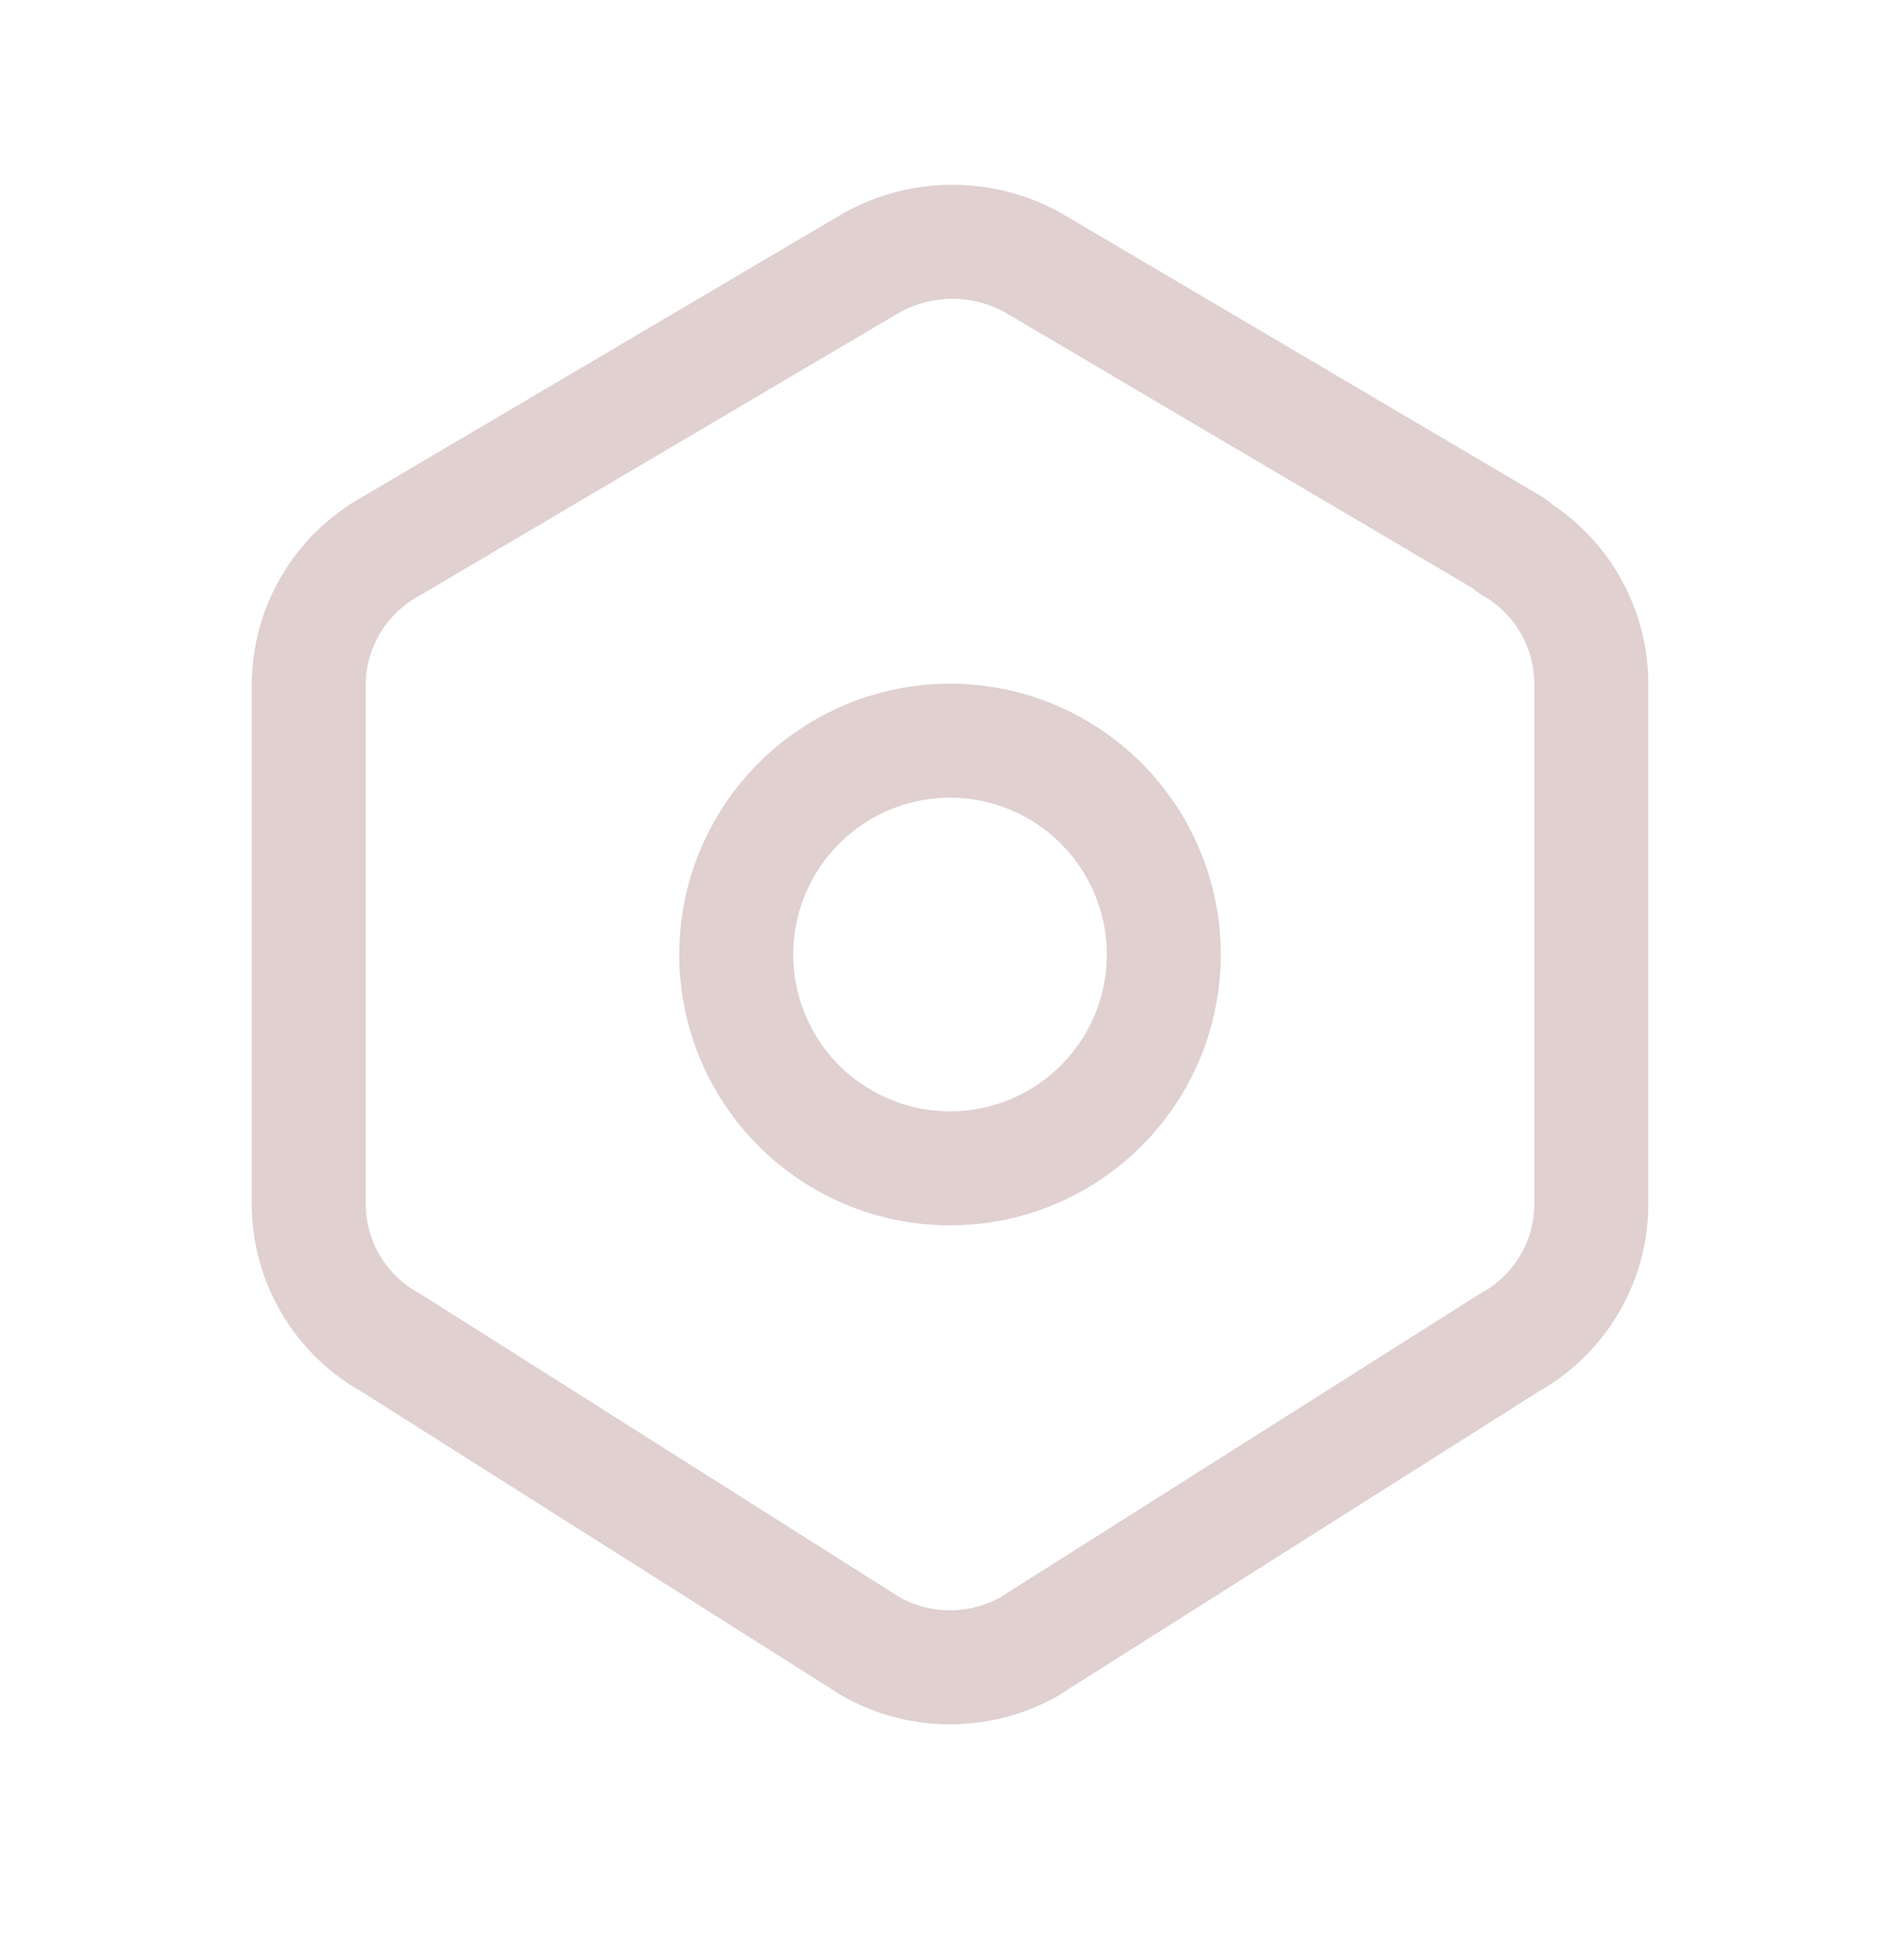
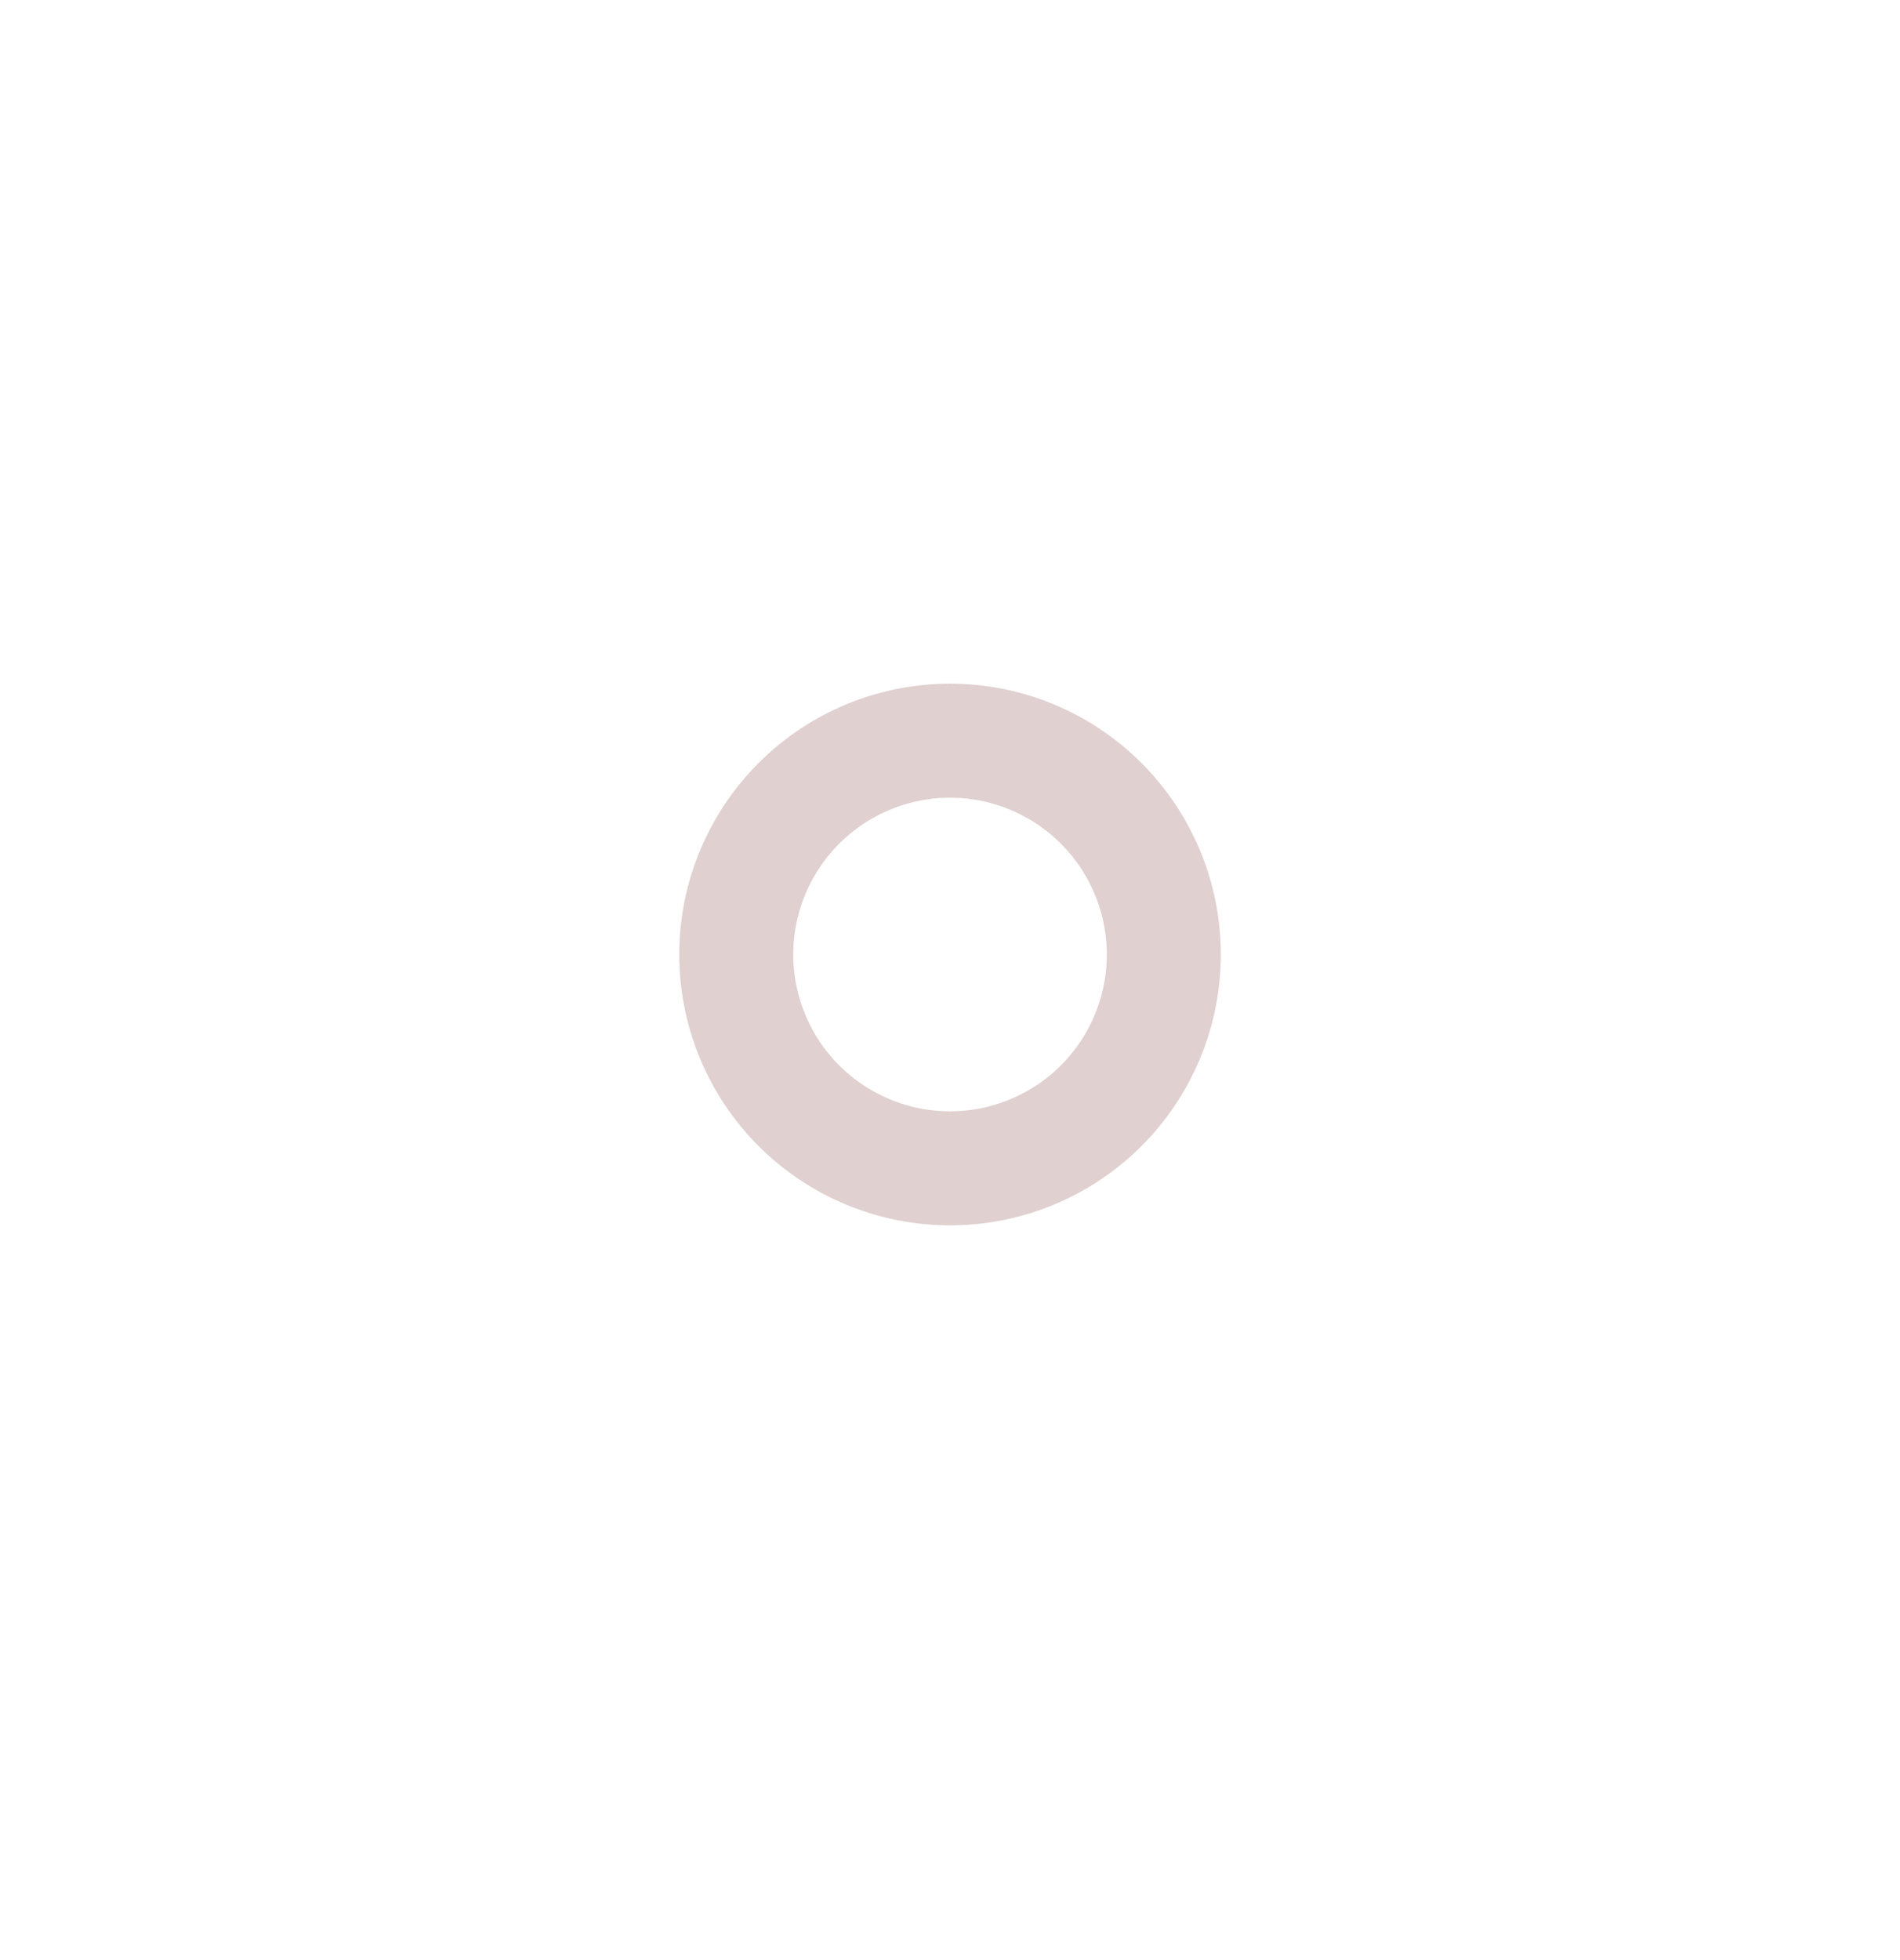
<svg xmlns="http://www.w3.org/2000/svg" width="32" height="33" viewBox="0 0 32 33" fill="none">
-   <path d="M25.451 9.194C25.863 9.429 26.206 9.769 26.443 10.18C26.68 10.591 26.804 11.057 26.801 11.532V20.273C26.801 21.244 26.269 22.139 25.411 22.61L17.311 27.735C16.909 27.955 16.459 28.071 16 28.071C15.542 28.071 15.092 27.955 14.69 27.735L6.59 22.61C6.17 22.381 5.82 22.043 5.575 21.632C5.331 21.221 5.201 20.751 5.2 20.273V11.531C5.2 10.56 5.732 9.666 6.59 9.194L14.69 4.418C15.104 4.19 15.568 4.071 16.04 4.071C16.512 4.071 16.977 4.19 17.39 4.418L25.49 9.194H25.451Z" stroke="#E0D0D0" stroke-width="1.92" stroke-linecap="round" stroke-linejoin="round" />
  <path d="M12.4 16.07C12.4 17.025 12.78 17.941 13.455 18.616C14.13 19.291 15.046 19.67 16 19.67C16.955 19.67 17.871 19.291 18.546 18.616C19.221 17.941 19.601 17.025 19.601 16.07C19.601 15.116 19.221 14.2 18.546 13.525C17.871 12.85 16.955 12.47 16 12.47C15.046 12.47 14.13 12.85 13.455 13.525C12.78 14.2 12.4 15.116 12.4 16.07Z" stroke="#E0D0D0" stroke-width="1.92" stroke-linecap="round" stroke-linejoin="round" />
</svg>